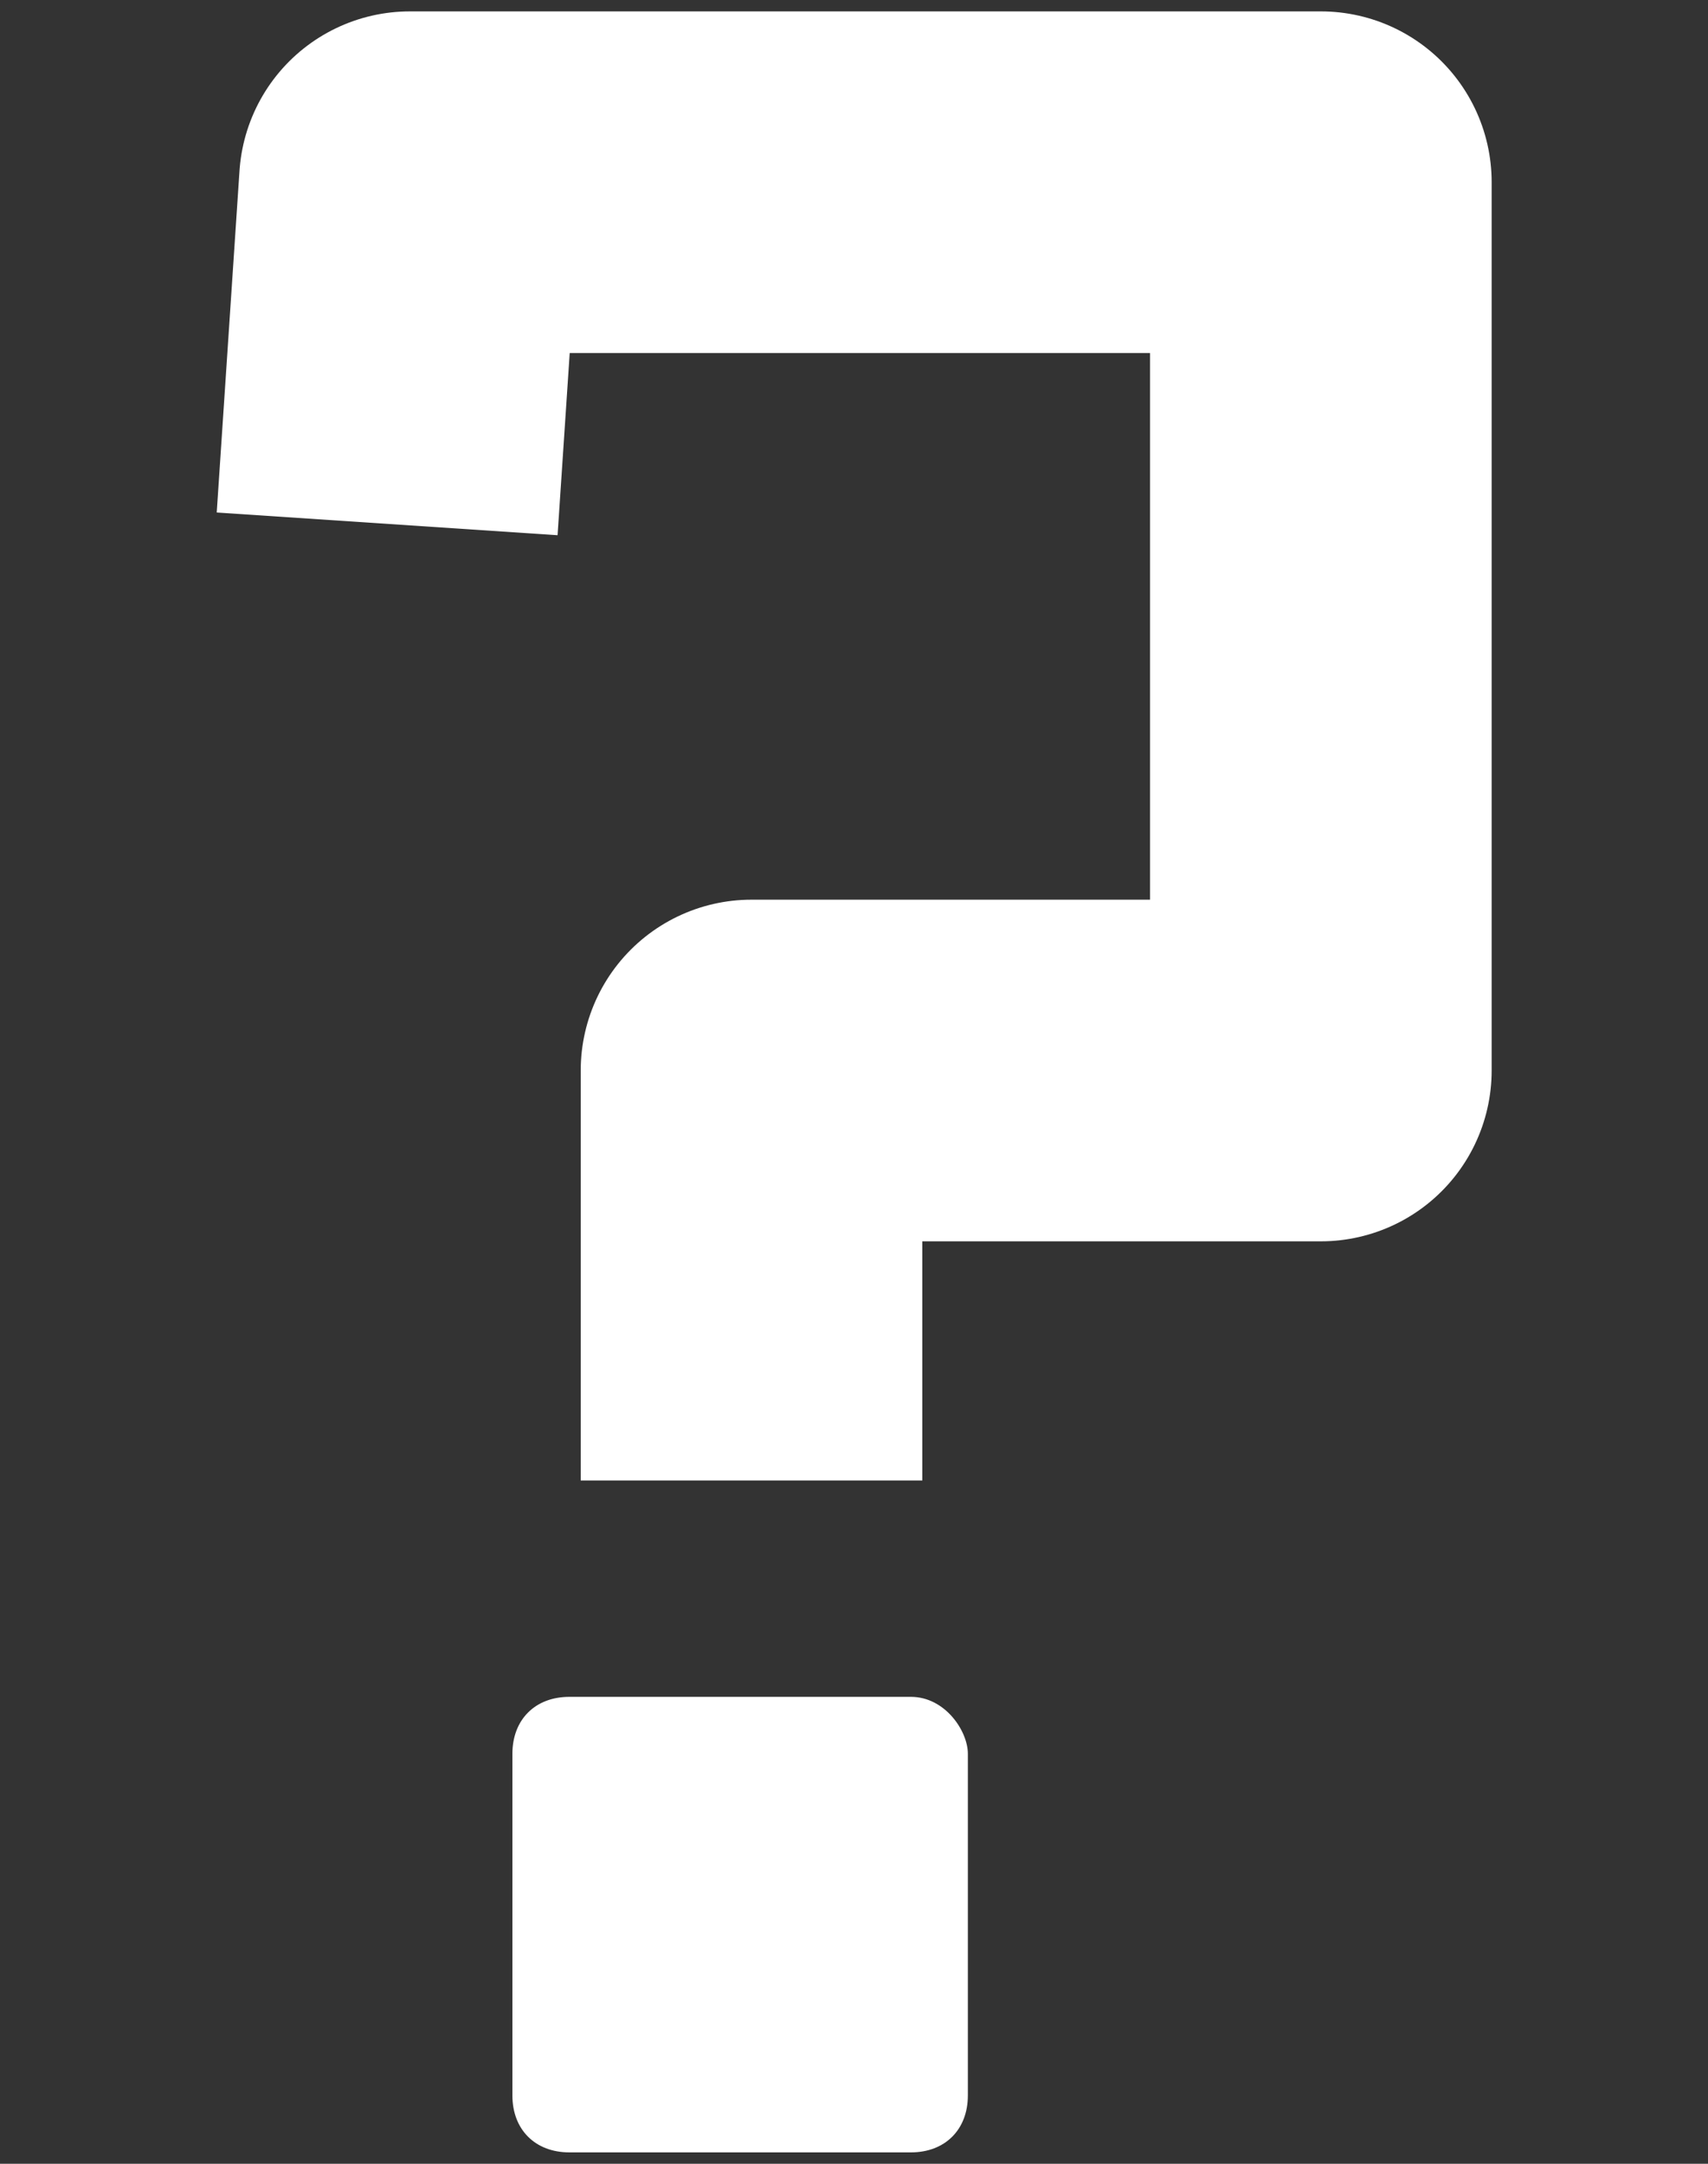
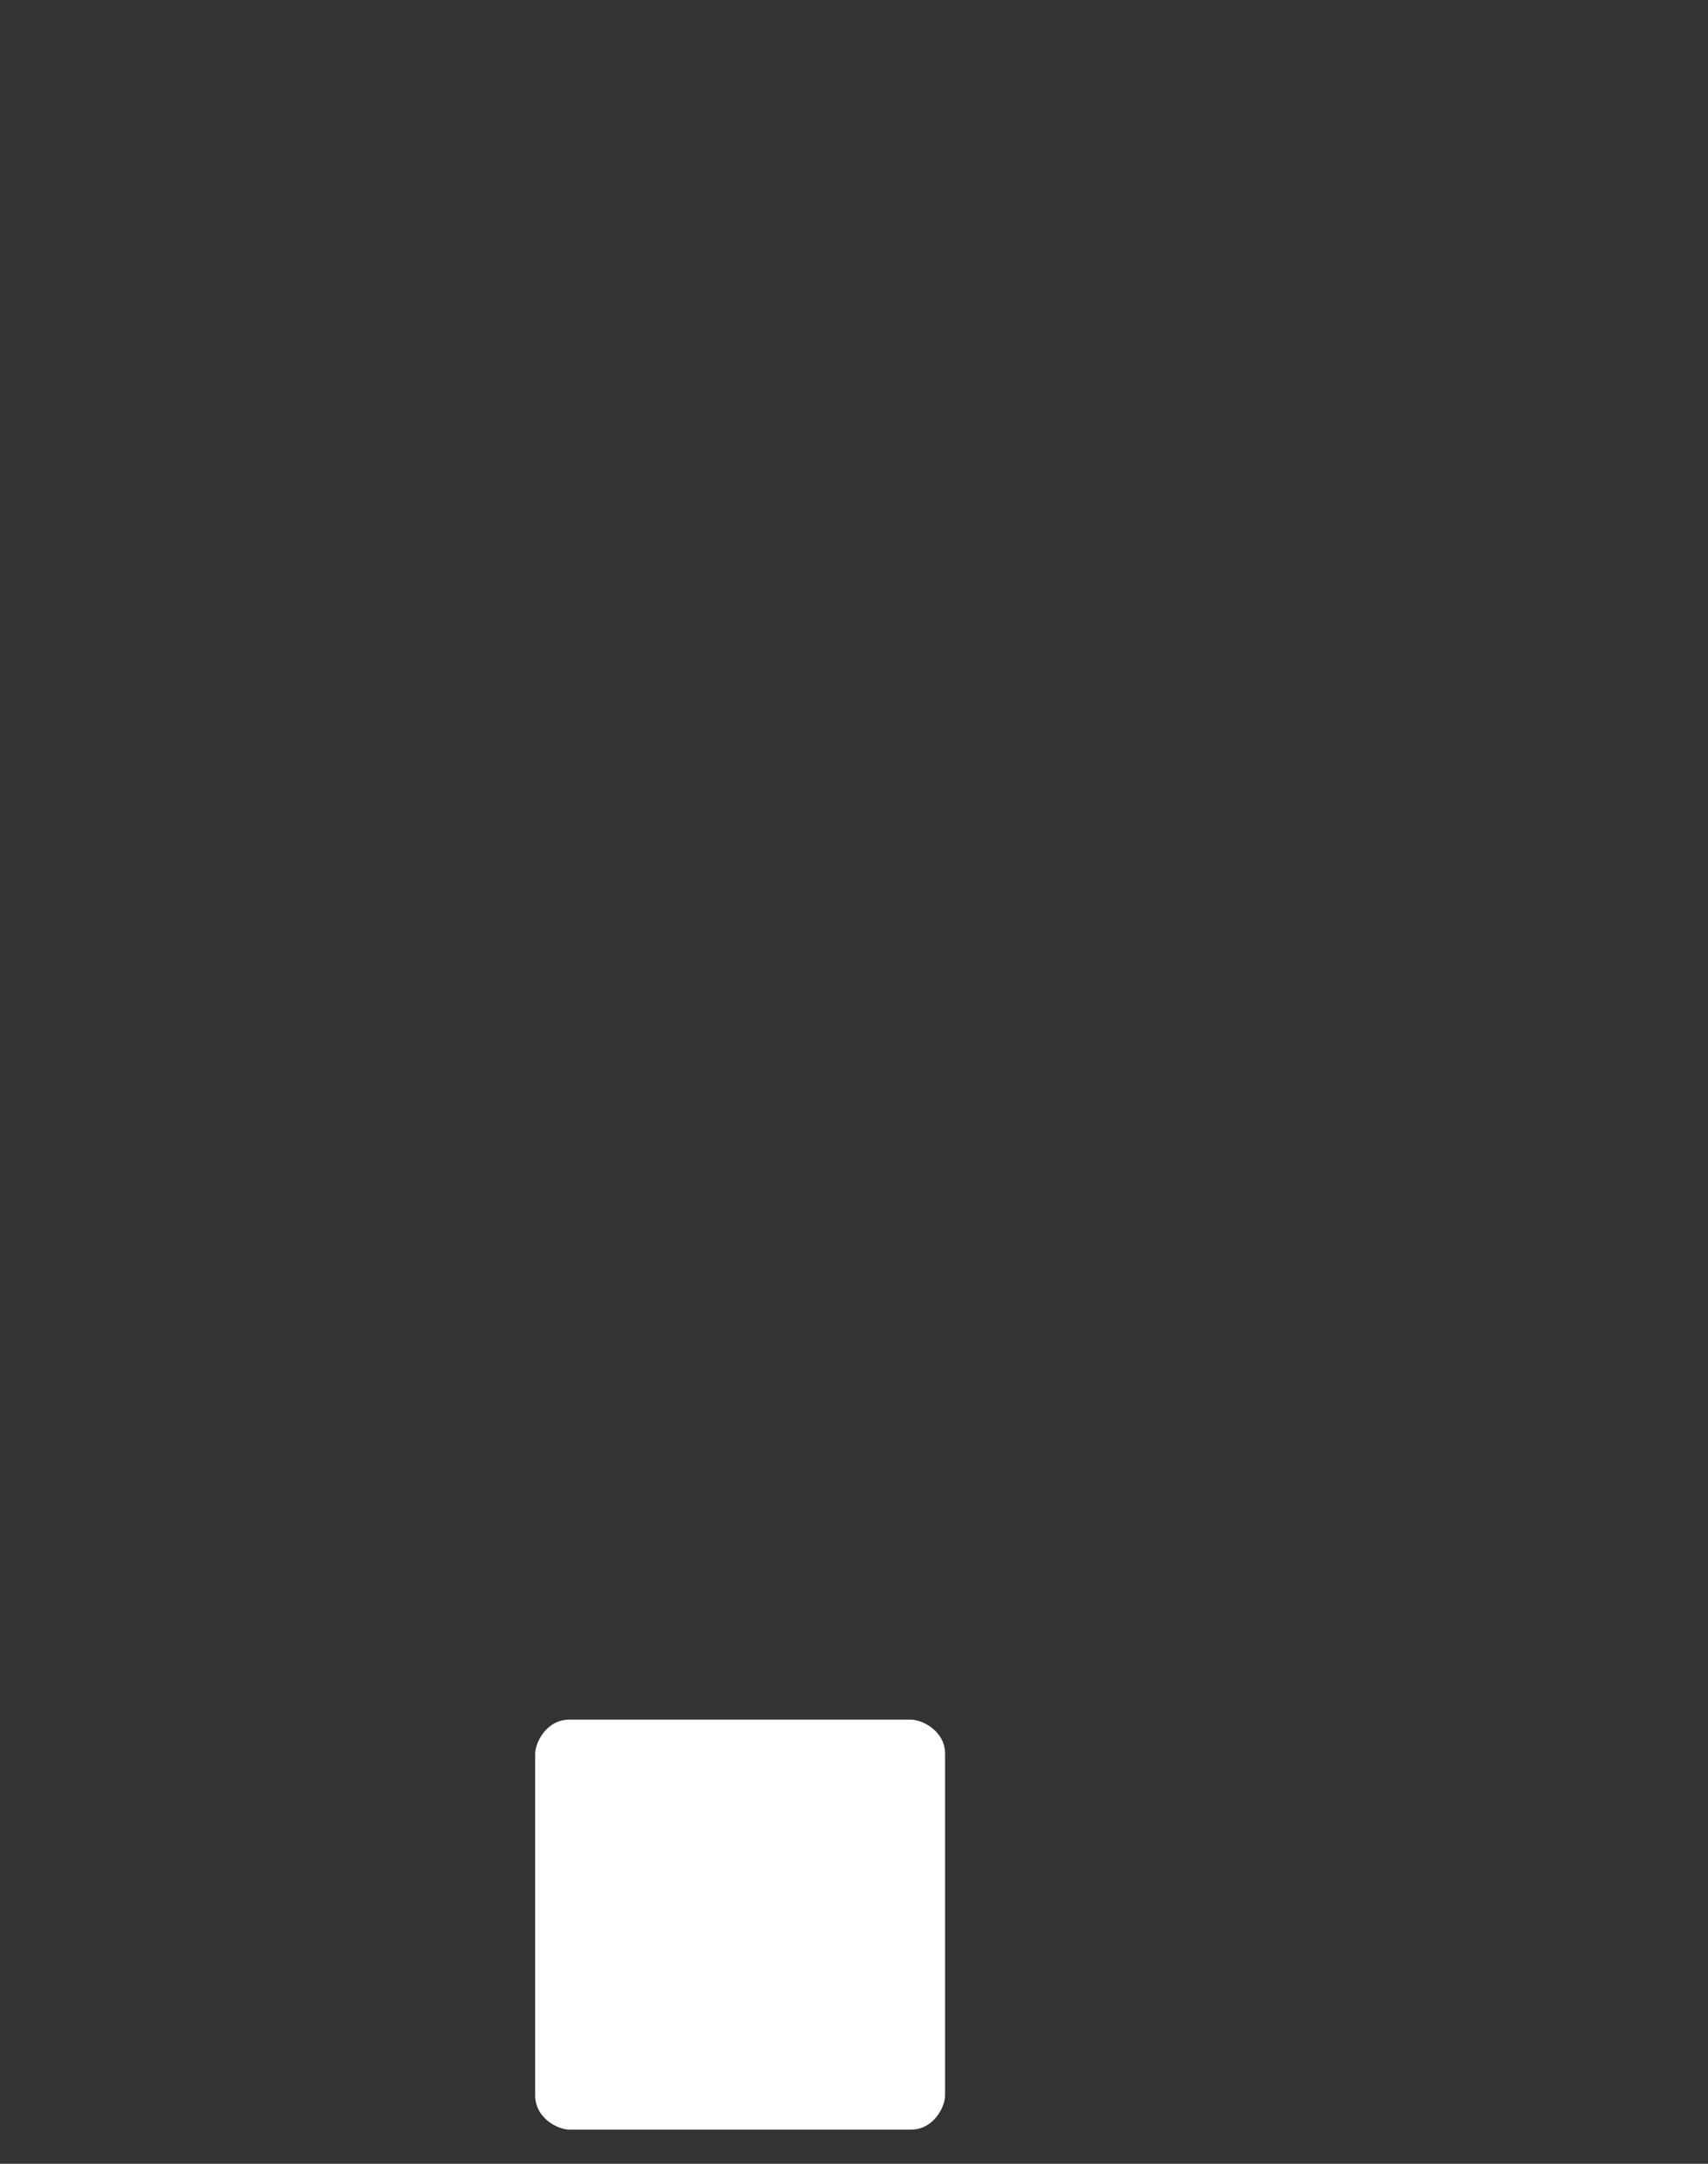
<svg xmlns="http://www.w3.org/2000/svg" version="1.1" x="0px" y="0px" viewBox="0 0 15 19" style="enable-background:new 0 0 15 19;" xml:space="preserve">
  <rect x="0" y="0" width="15" height="19" fill="#333333" stroke="none" />
  <style type="text/css">
	.st0{display:none;}
	.st1{display:inline;fill:#3C7538;}
	.st2{display:inline;fill:#FFFFFF;}
	.st3{fill:none;stroke:#FFFFFF;stroke-width:3;stroke-linejoin:round;stroke-miterlimit:10;}
	.st4{fill:#FFFFFF;}
</style>
  <g id="Layer_2" class="st0">
-     <rect x="-3.1" y="-0.9" class="st1" width="21" height="20.5" />
-   </g>
+     </g>
  <g id="Layer_7" class="st0">
-     <path class="st2" d="M16.4,10.5h-3.6c-0.5,0-1,0.2-1.4,0.6l-0.5,0.5C9.5,10.6,8.3,9.4,7.3,8l0.5-0.5C8.2,7.1,8.4,6.6,8.4,6V2.5   c0-1.1-0.9-2-2-2h-5C0.9,0.5,0.4,0.7,0,1.1c-0.4,0.4-0.6,1-0.5,1.5c0.6,9,7.8,16.2,16.8,16.8l0.1,0c1.1,0,2-0.9,2-2v-5   C18.4,11.4,17.5,10.5,16.4,10.5z M16.4,17.4v1V17.4c-8-0.5-14.4-6.9-15-15h5V6L4.8,7.6l0.4,0.7c1.3,2.3,3.1,4.1,5.4,5.4l0.7,0.4   l1.6-1.6h3.6L16.4,17.4C16.4,17.4,16.4,17.4,16.4,17.4z" />
-   </g>
+     </g>
  <g id="Layer_3">
-     <polyline class="st3" points="3.4,4.6 3.6,1.6 11.6,1.6 11.6,9.4 6.6,9.4 6.6,13  " />
    <g>
      <path class="st4" d="M5,18.7c-0.1,0-0.3-0.1-0.3-0.3v-3c0-0.1,0.1-0.3,0.3-0.3h3c0.1,0,0.3,0.1,0.3,0.3v3c0,0.1-0.1,0.3-0.3,0.3H5    z" />
-       <path class="st4" d="M8,15.4v3H5v-3H8 M8,14.9H5c-0.3,0-0.5,0.2-0.5,0.5v3c0,0.3,0.2,0.5,0.5,0.5h3c0.3,0,0.5-0.2,0.5-0.5v-3    C8.5,15.2,8.3,14.9,8,14.9L8,14.9z" />
    </g>
  </g>
</svg>